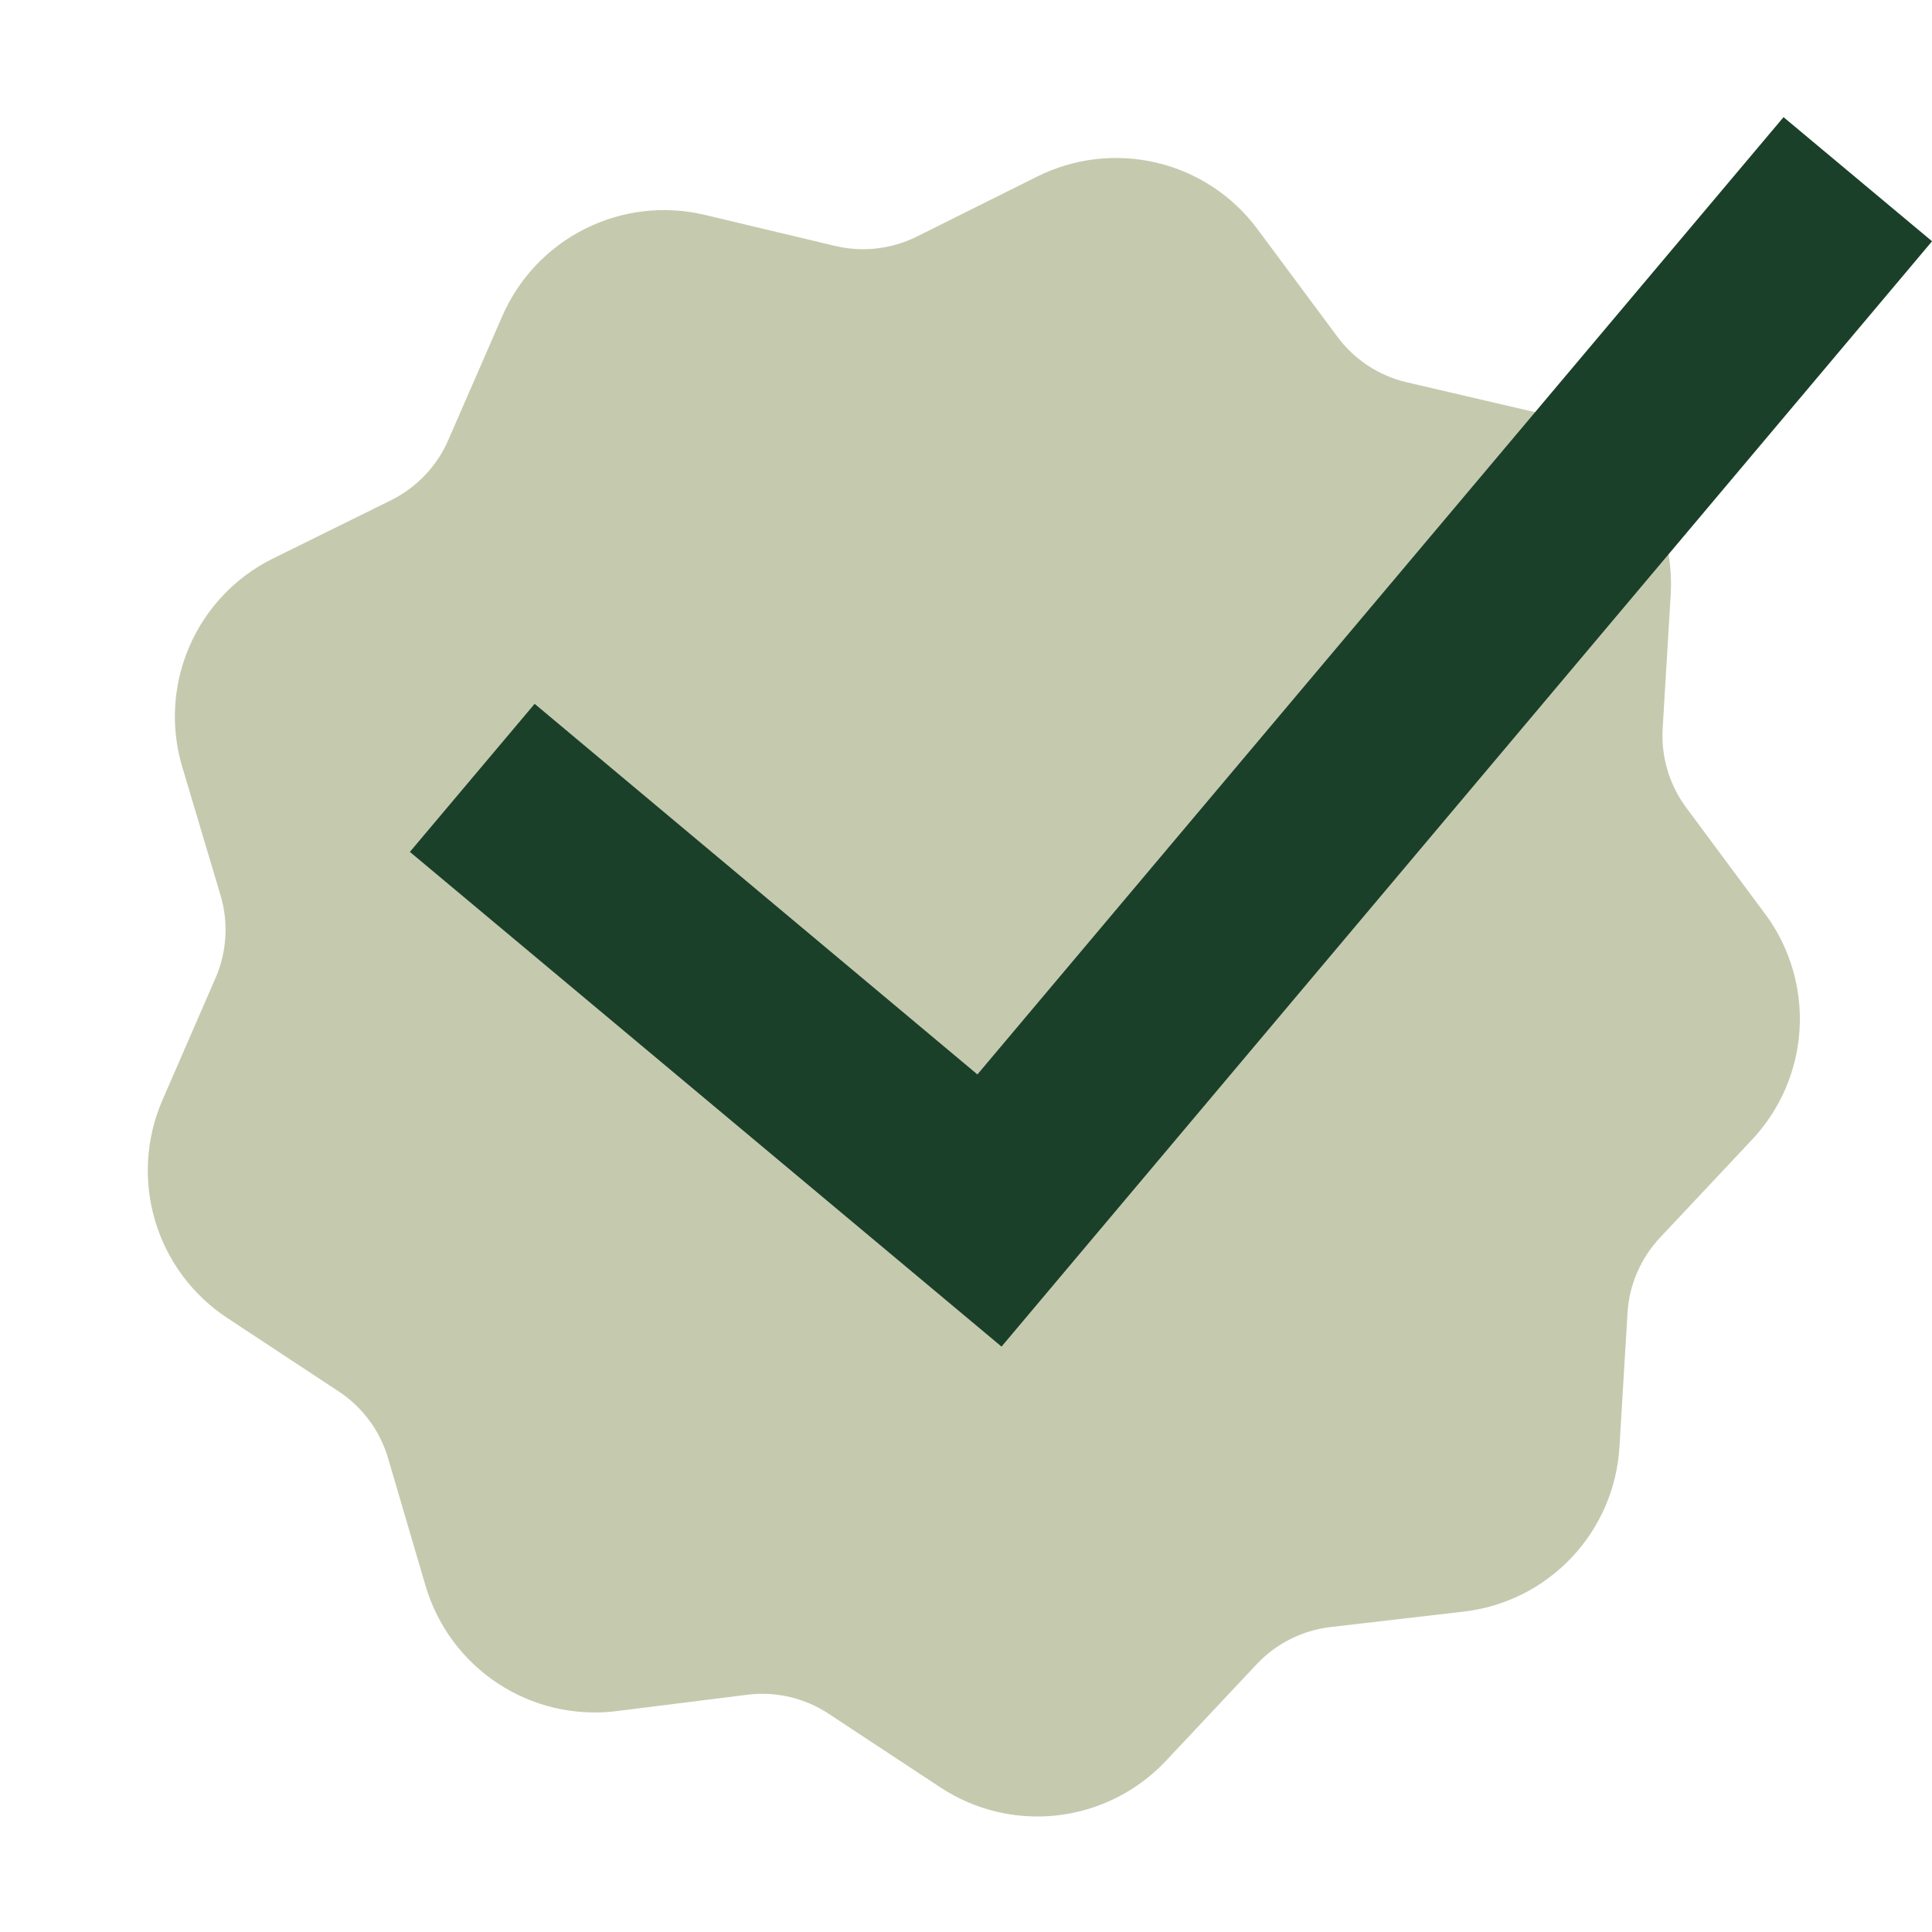
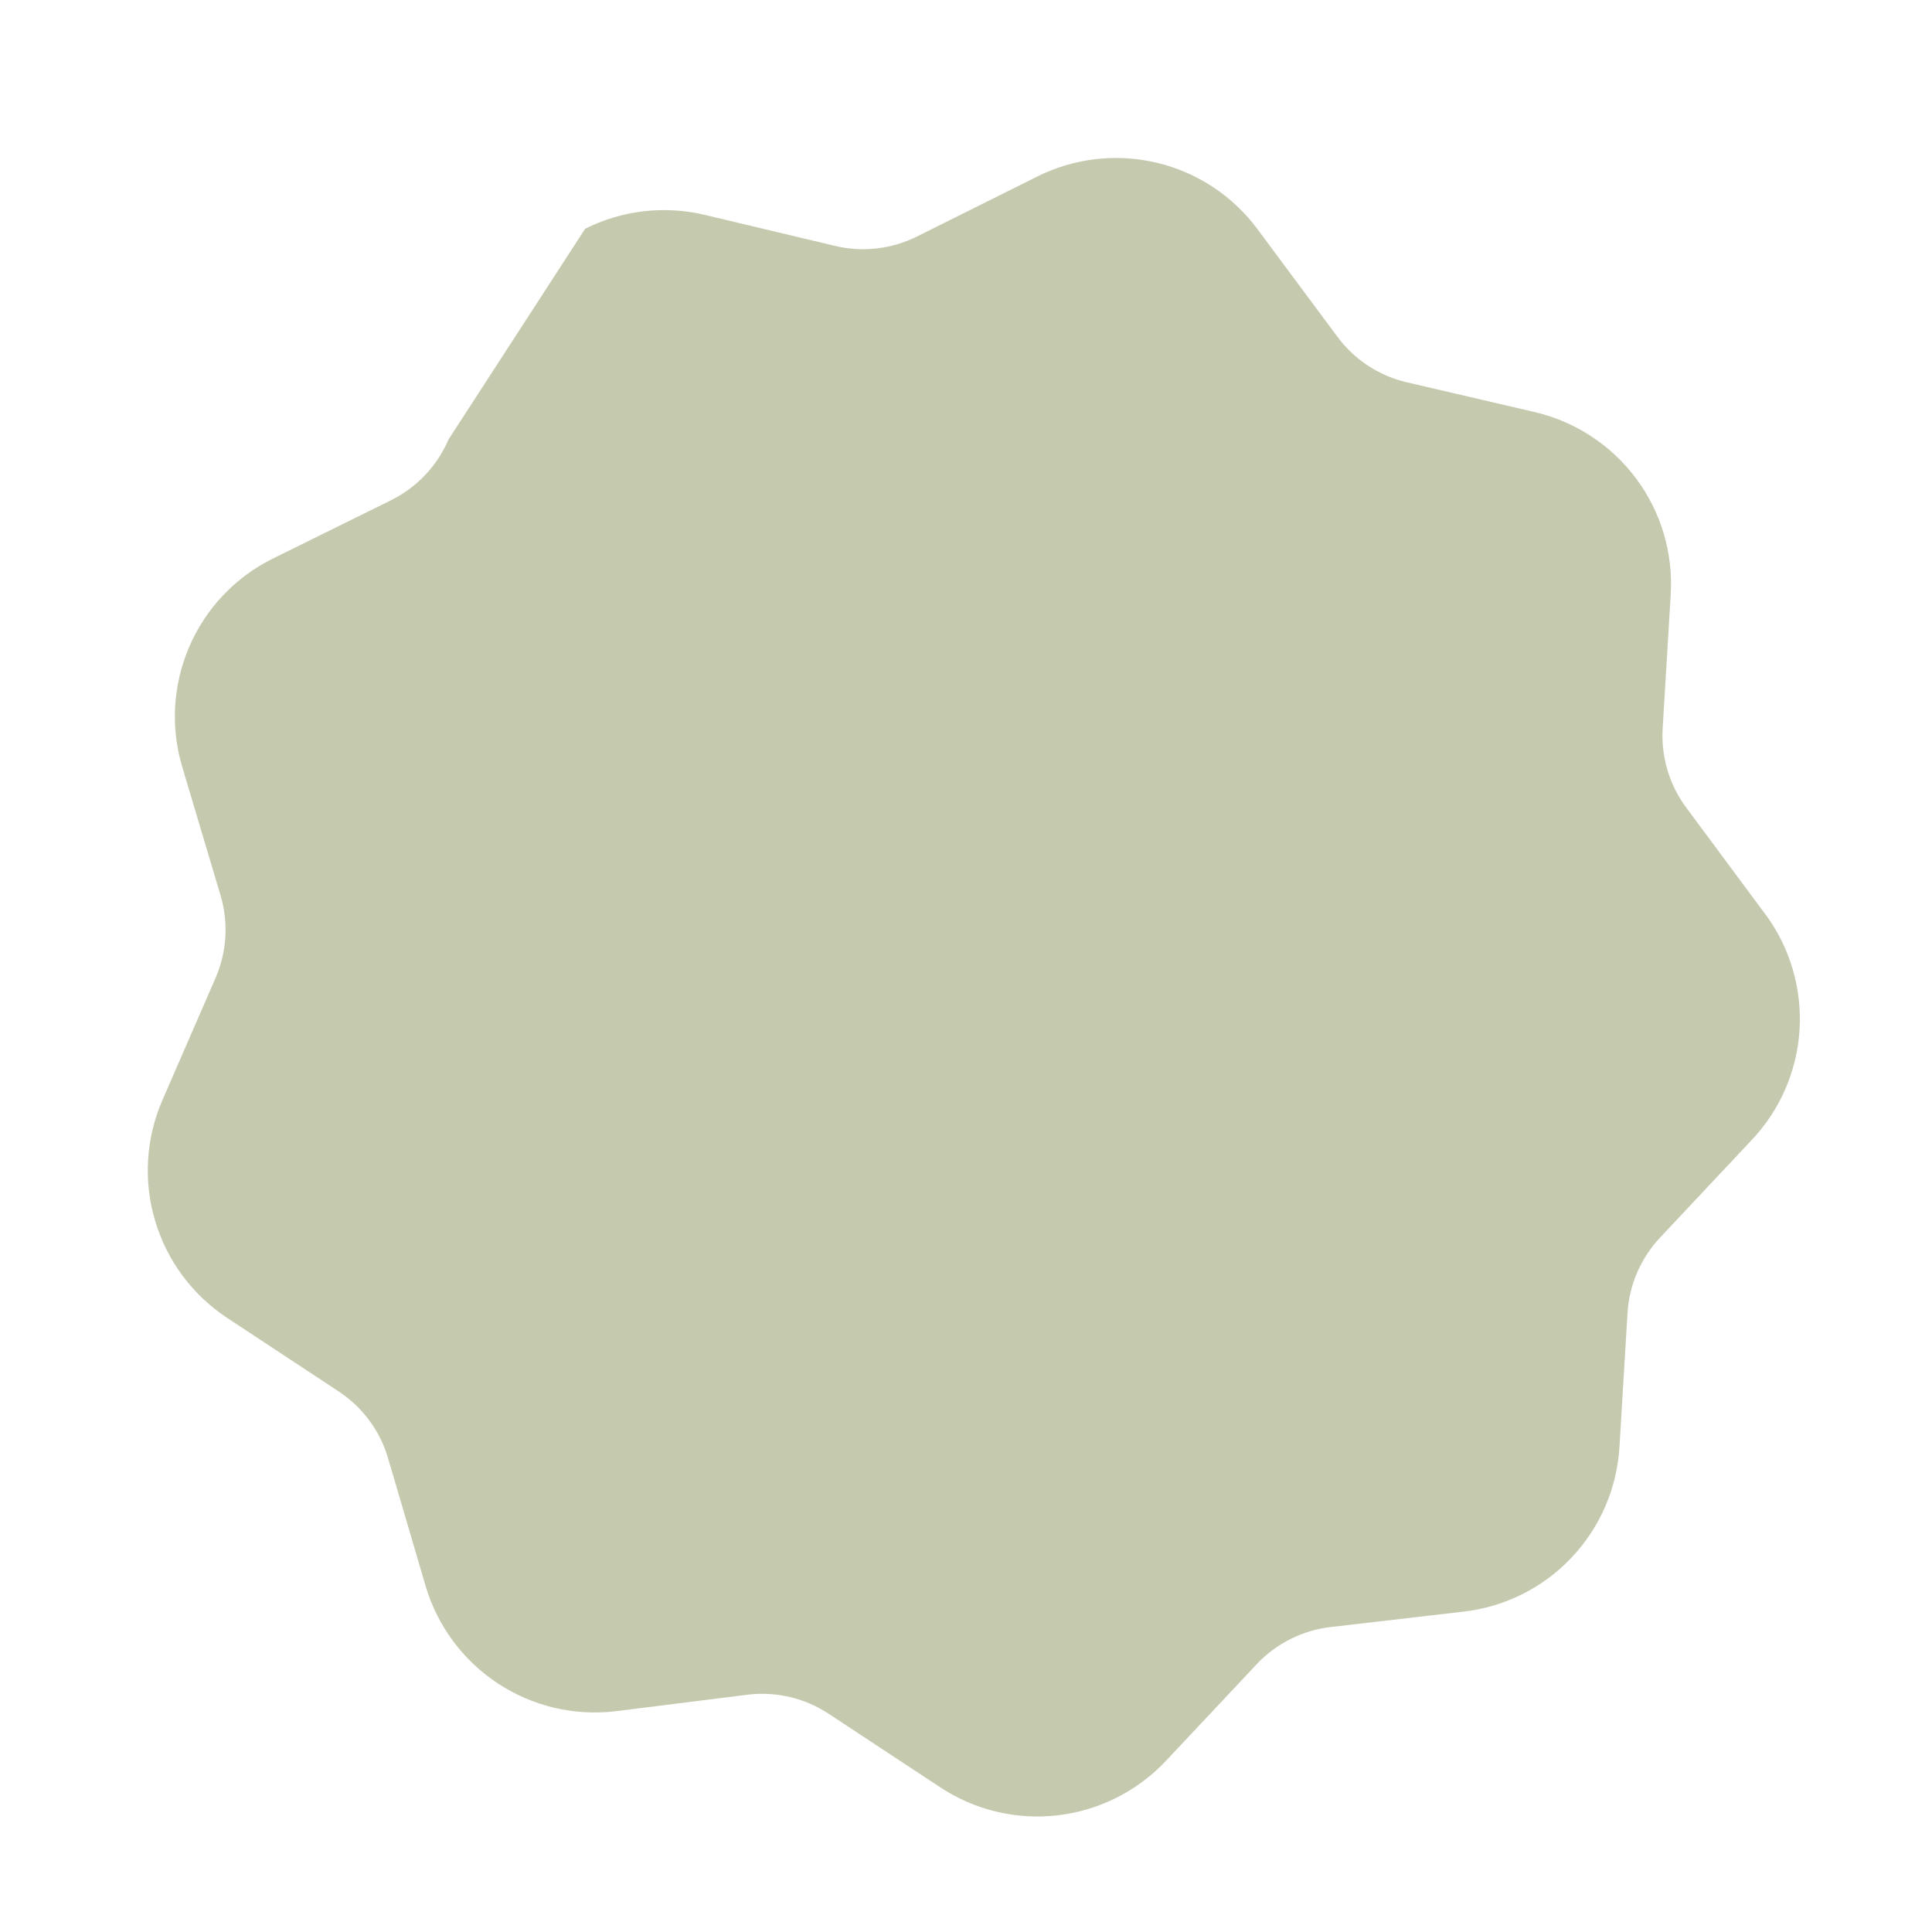
<svg xmlns="http://www.w3.org/2000/svg" width="33" height="33" viewBox="0 0 33 33" fill="none">
  <g clip-path="url(#clip0_1501_425)">
-     <path d="M30.163 15.629L28.801 13.793C28.511 13.402 28.369 12.92 28.4 12.434L28.537 10.155C28.58 9.447 28.372 8.746 27.948 8.176C27.525 7.607 26.914 7.205 26.224 7.041L24.017 6.527C23.547 6.415 23.132 6.14 22.844 5.752L21.481 3.917C21.059 3.346 20.449 2.944 19.759 2.78C19.068 2.616 18.343 2.701 17.709 3.019L15.662 4.04C15.23 4.255 14.736 4.313 14.266 4.201L12.046 3.672C11.356 3.506 10.629 3.589 9.995 3.907C9.36 4.224 8.858 4.756 8.576 5.407L7.662 7.505C7.47 7.954 7.125 8.32 6.688 8.54L4.65 9.546C4.015 9.863 3.513 10.395 3.233 11.046C2.952 11.698 2.91 12.427 3.115 13.107L3.767 15.293C3.905 15.757 3.876 16.255 3.684 16.699L2.773 18.794C2.491 19.445 2.447 20.174 2.65 20.854C2.852 21.534 3.288 22.12 3.88 22.511L5.787 23.768C6.191 24.035 6.488 24.435 6.626 24.899L7.273 27.101C7.476 27.778 7.91 28.362 8.5 28.752C9.089 29.141 9.797 29.311 10.5 29.231L12.784 28.945C13.264 28.89 13.748 29.005 14.152 29.271L16.059 30.528C16.651 30.919 17.362 31.089 18.066 31.007C18.771 30.925 19.424 30.597 19.911 30.081L21.469 28.422C21.802 28.07 22.248 27.847 22.729 27.791L24.997 27.528C25.702 27.448 26.356 27.121 26.843 26.605C27.331 26.089 27.621 25.418 27.662 24.709L27.799 22.43C27.827 21.948 28.024 21.491 28.356 21.138L29.914 19.479C30.4 18.968 30.692 18.302 30.737 17.599C30.782 16.895 30.579 16.197 30.163 15.627L30.163 15.629Z" fill="#C5CAAF" />
+     <path d="M30.163 15.629L28.801 13.793C28.511 13.402 28.369 12.92 28.4 12.434L28.537 10.155C28.58 9.447 28.372 8.746 27.948 8.176C27.525 7.607 26.914 7.205 26.224 7.041L24.017 6.527C23.547 6.415 23.132 6.14 22.844 5.752L21.481 3.917C21.059 3.346 20.449 2.944 19.759 2.78C19.068 2.616 18.343 2.701 17.709 3.019L15.662 4.04C15.23 4.255 14.736 4.313 14.266 4.201L12.046 3.672C11.356 3.506 10.629 3.589 9.995 3.907L7.662 7.505C7.47 7.954 7.125 8.32 6.688 8.54L4.65 9.546C4.015 9.863 3.513 10.395 3.233 11.046C2.952 11.698 2.91 12.427 3.115 13.107L3.767 15.293C3.905 15.757 3.876 16.255 3.684 16.699L2.773 18.794C2.491 19.445 2.447 20.174 2.65 20.854C2.852 21.534 3.288 22.12 3.88 22.511L5.787 23.768C6.191 24.035 6.488 24.435 6.626 24.899L7.273 27.101C7.476 27.778 7.91 28.362 8.5 28.752C9.089 29.141 9.797 29.311 10.5 29.231L12.784 28.945C13.264 28.89 13.748 29.005 14.152 29.271L16.059 30.528C16.651 30.919 17.362 31.089 18.066 31.007C18.771 30.925 19.424 30.597 19.911 30.081L21.469 28.422C21.802 28.07 22.248 27.847 22.729 27.791L24.997 27.528C25.702 27.448 26.356 27.121 26.843 26.605C27.331 26.089 27.621 25.418 27.662 24.709L27.799 22.43C27.827 21.948 28.024 21.491 28.356 21.138L29.914 19.479C30.4 18.968 30.692 18.302 30.737 17.599C30.782 16.895 30.579 16.197 30.163 15.627L30.163 15.629Z" fill="#C5CAAF" />
  </g>
  <g clip-path="url(#clip1_1501_425)">
-     <path d="M17.107 23.001L7.001 14.551L9.132 12.022L16.695 18.352L30.464 2.001L33.001 4.121L17.107 23.001Z" fill="#1B4029" />
-   </g>
+     </g>
  <defs>
    <clipPath id="clip0_1501_425">
      <rect width="28.296" height="28.266" fill="white" transform="translate(4.821 0.409) rotate(8.985)" />
    </clipPath>
    <clipPath id="clip1_1501_425">
-       <rect width="26" height="21" fill="white" transform="translate(7.001 2.001)" />
-     </clipPath>
+       </clipPath>
  </defs>
</svg>